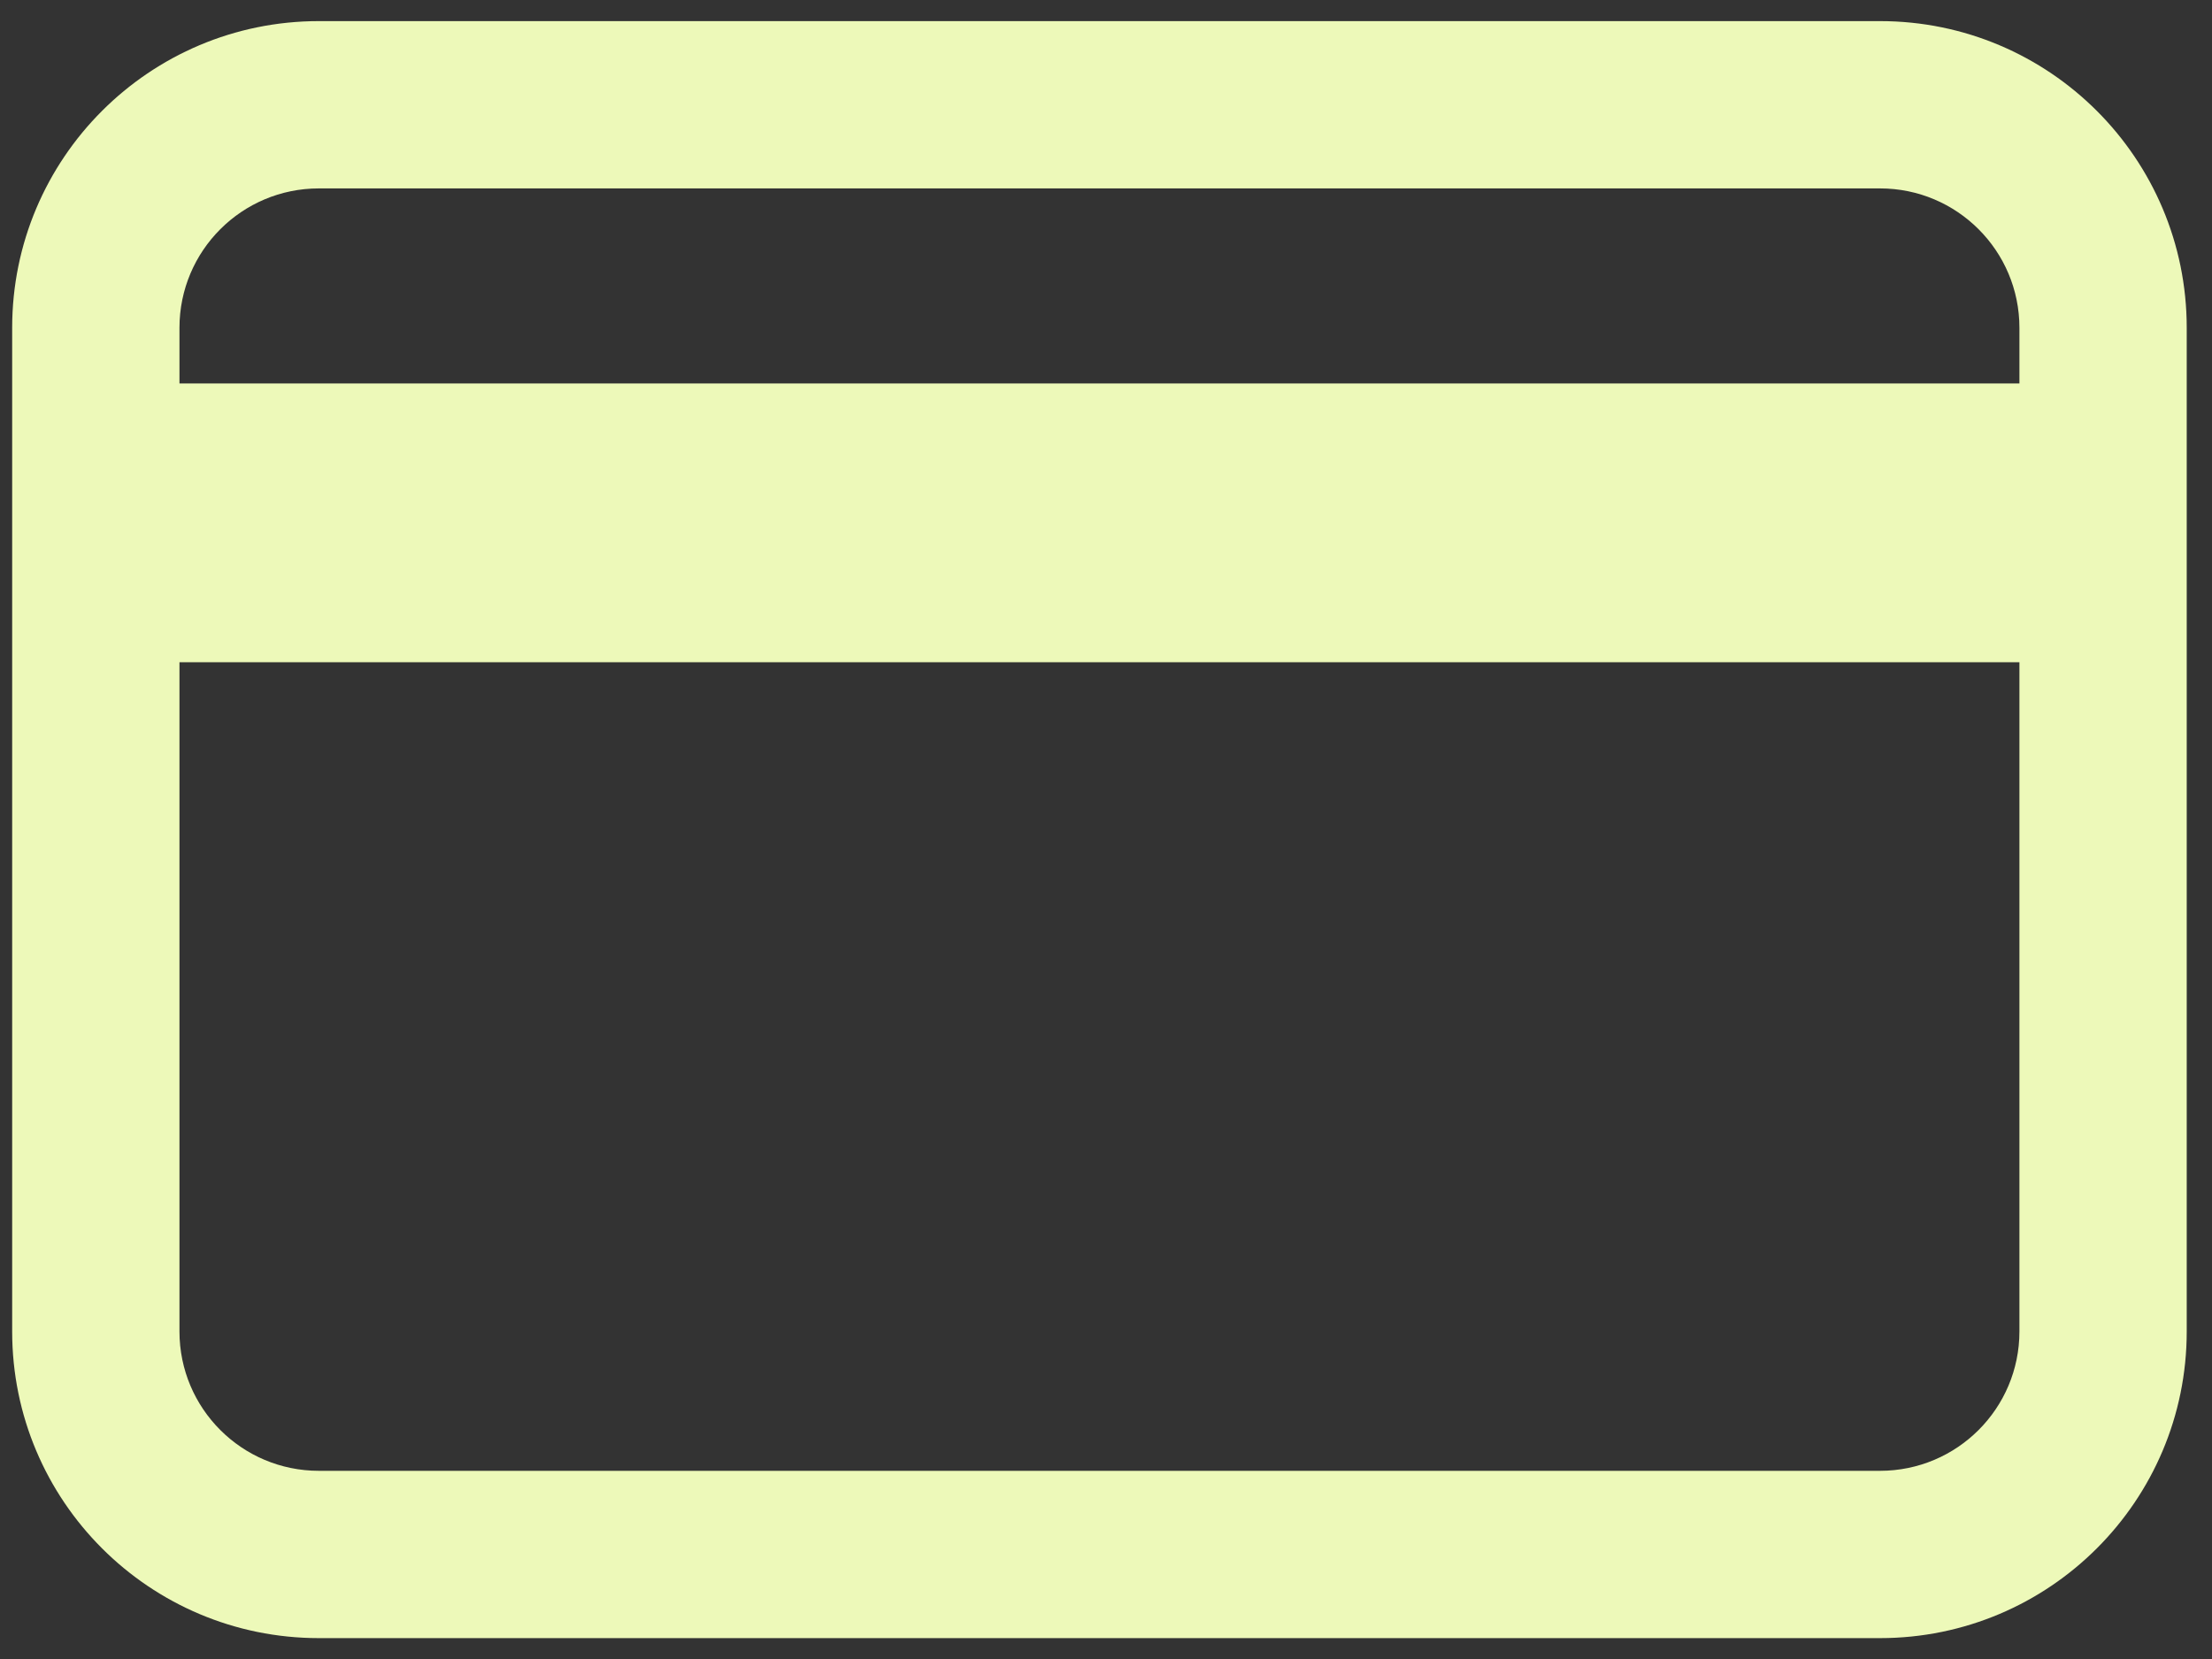
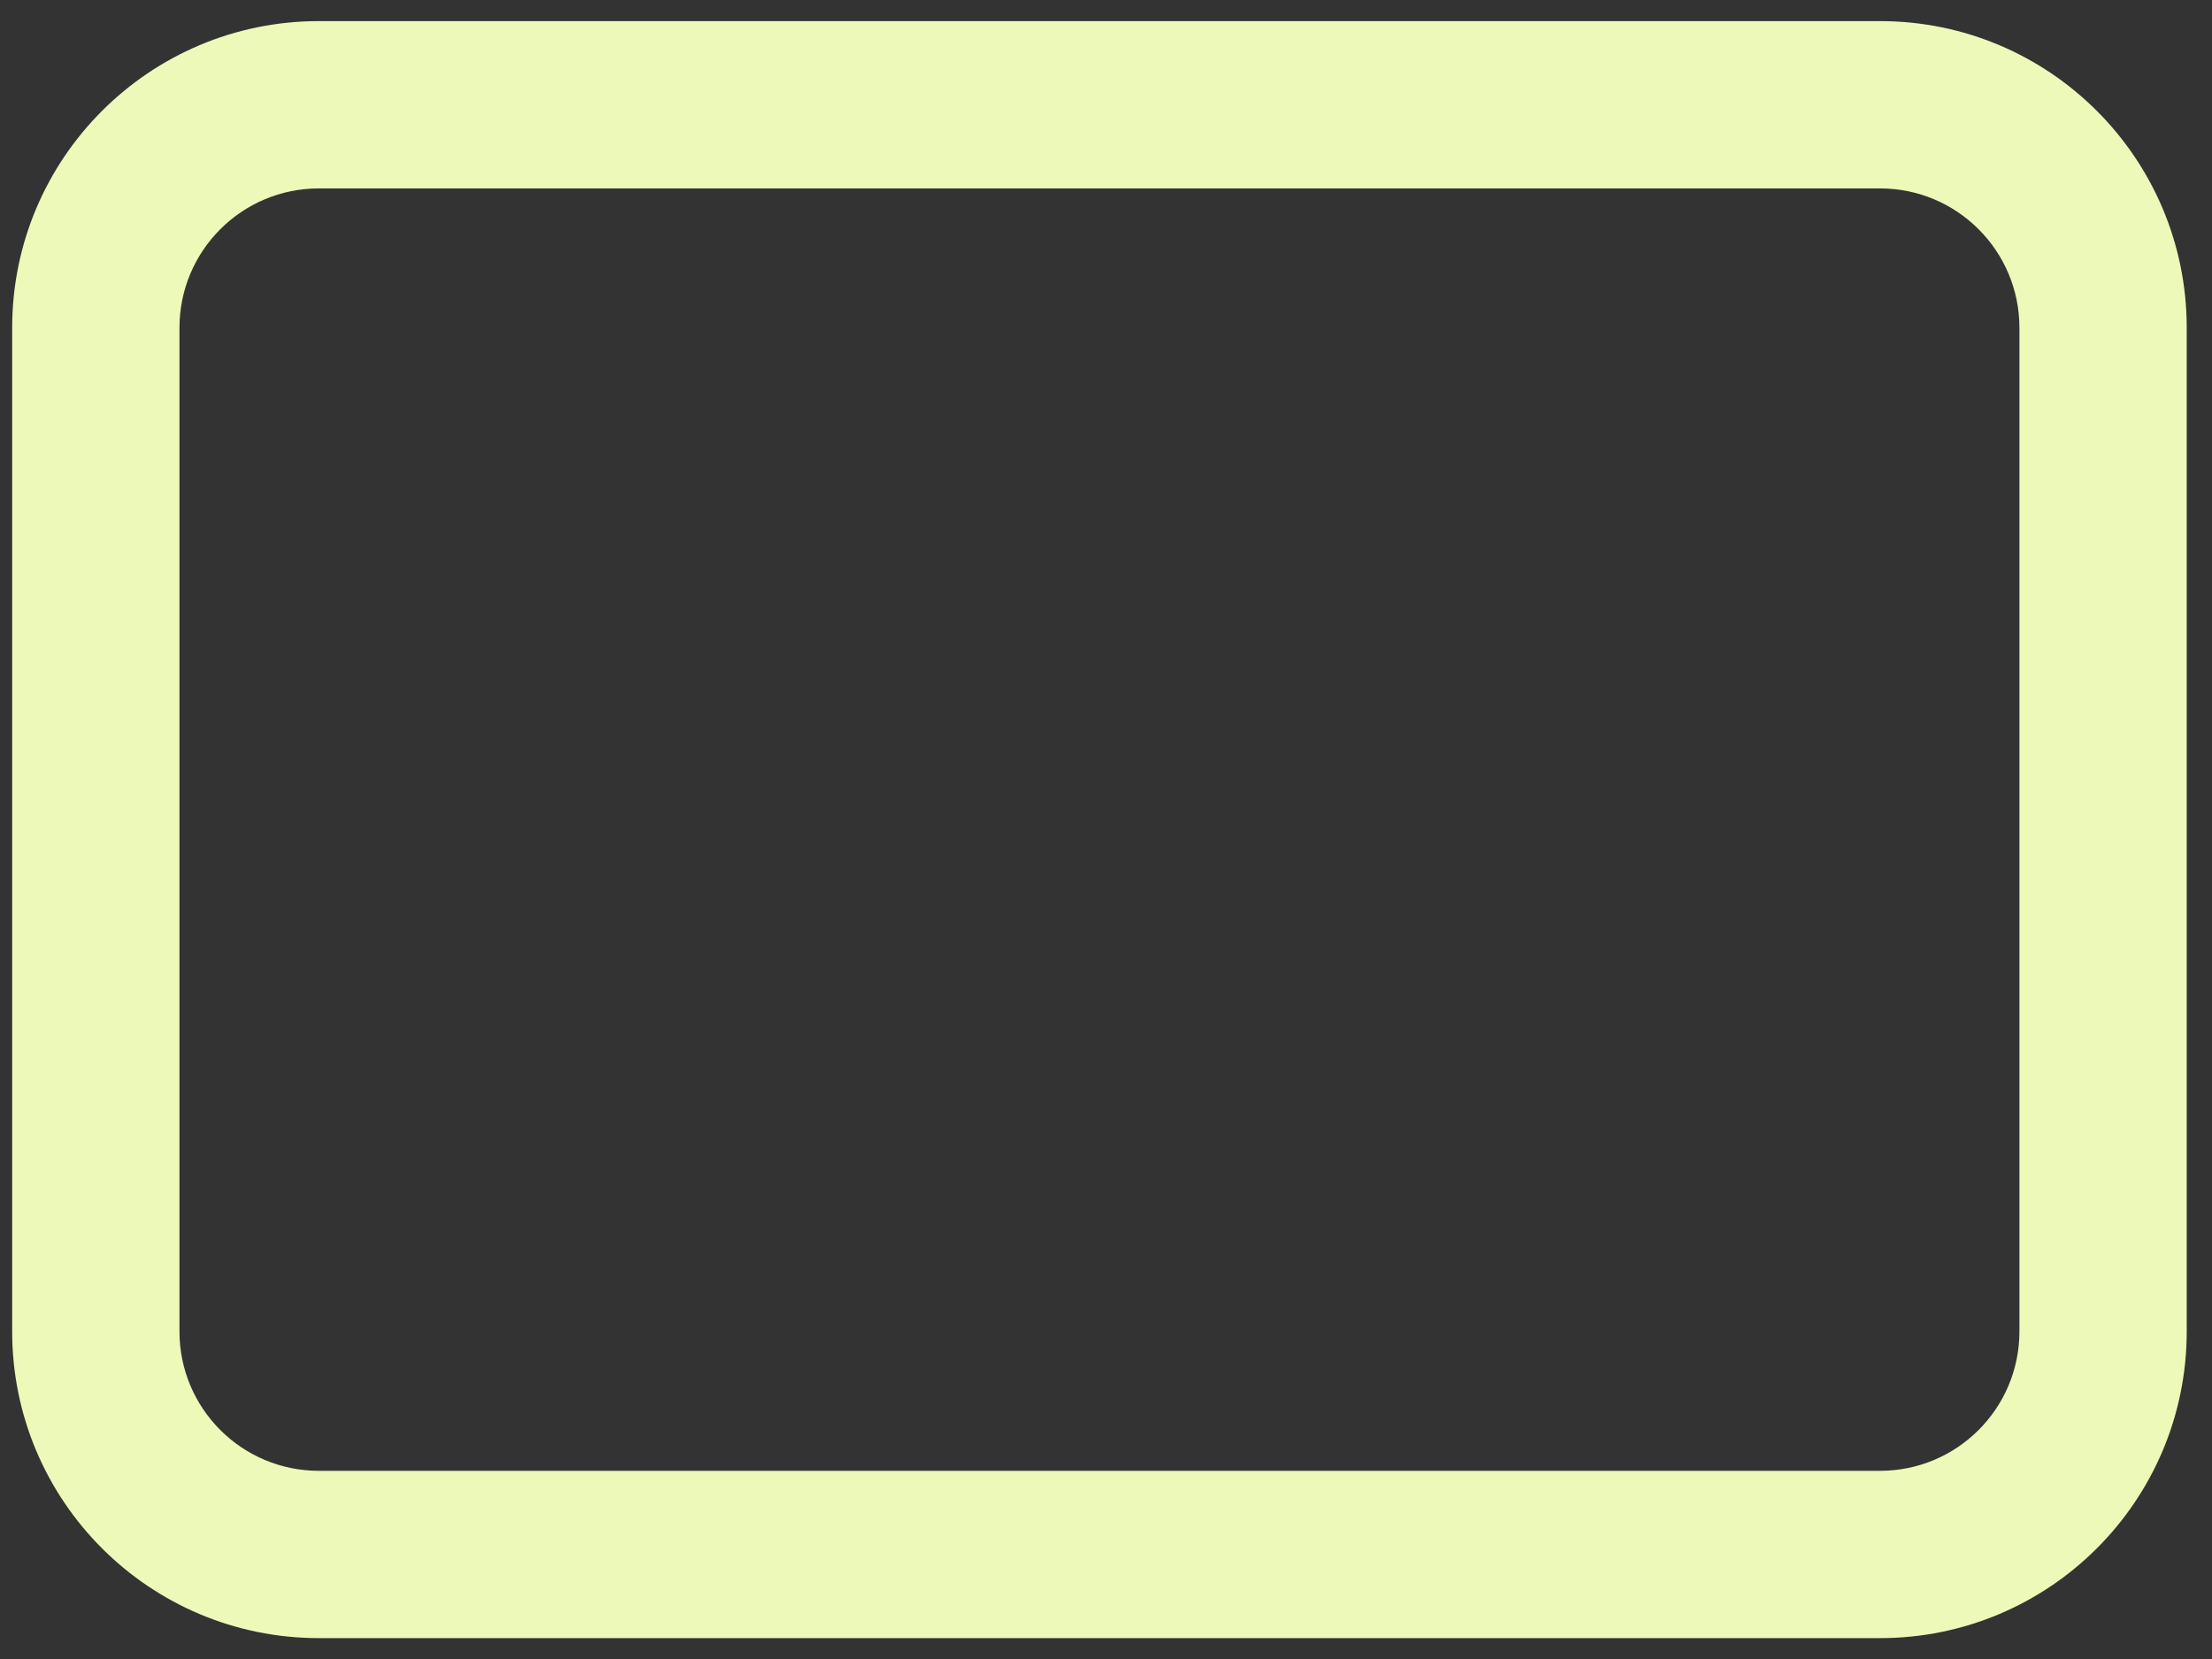
<svg xmlns="http://www.w3.org/2000/svg" width="68" height="51" viewBox="0 0 68 51" fill="none">
  <rect x="0" y="0" width="68" height="51" fill="#333333" stroke="none" />
  <path fill-rule="evenodd" clip-rule="evenodd" d="M0.374 40.931C0.374 46.138 4.595 50.358 9.802 50.358H57.795C63.002 50.358 67.223 46.138 67.223 40.931V10.077C67.223 4.87 63.002 0.649 57.795 0.649H9.802C4.595 0.649 0.374 4.87 0.374 10.077V40.931ZM9.802 45.215C7.435 45.215 5.517 43.297 5.517 40.931V10.077C5.517 7.711 7.435 5.792 9.802 5.792H57.795C60.162 5.792 62.08 7.711 62.08 10.077V40.931C62.08 43.297 60.162 45.215 57.795 45.215H9.802Z" fill="#EDF9B9" />
-   <path d="M2.944 11.788H64.65V20.358H2.944V11.788Z" fill="#EDF9B9" />
</svg>